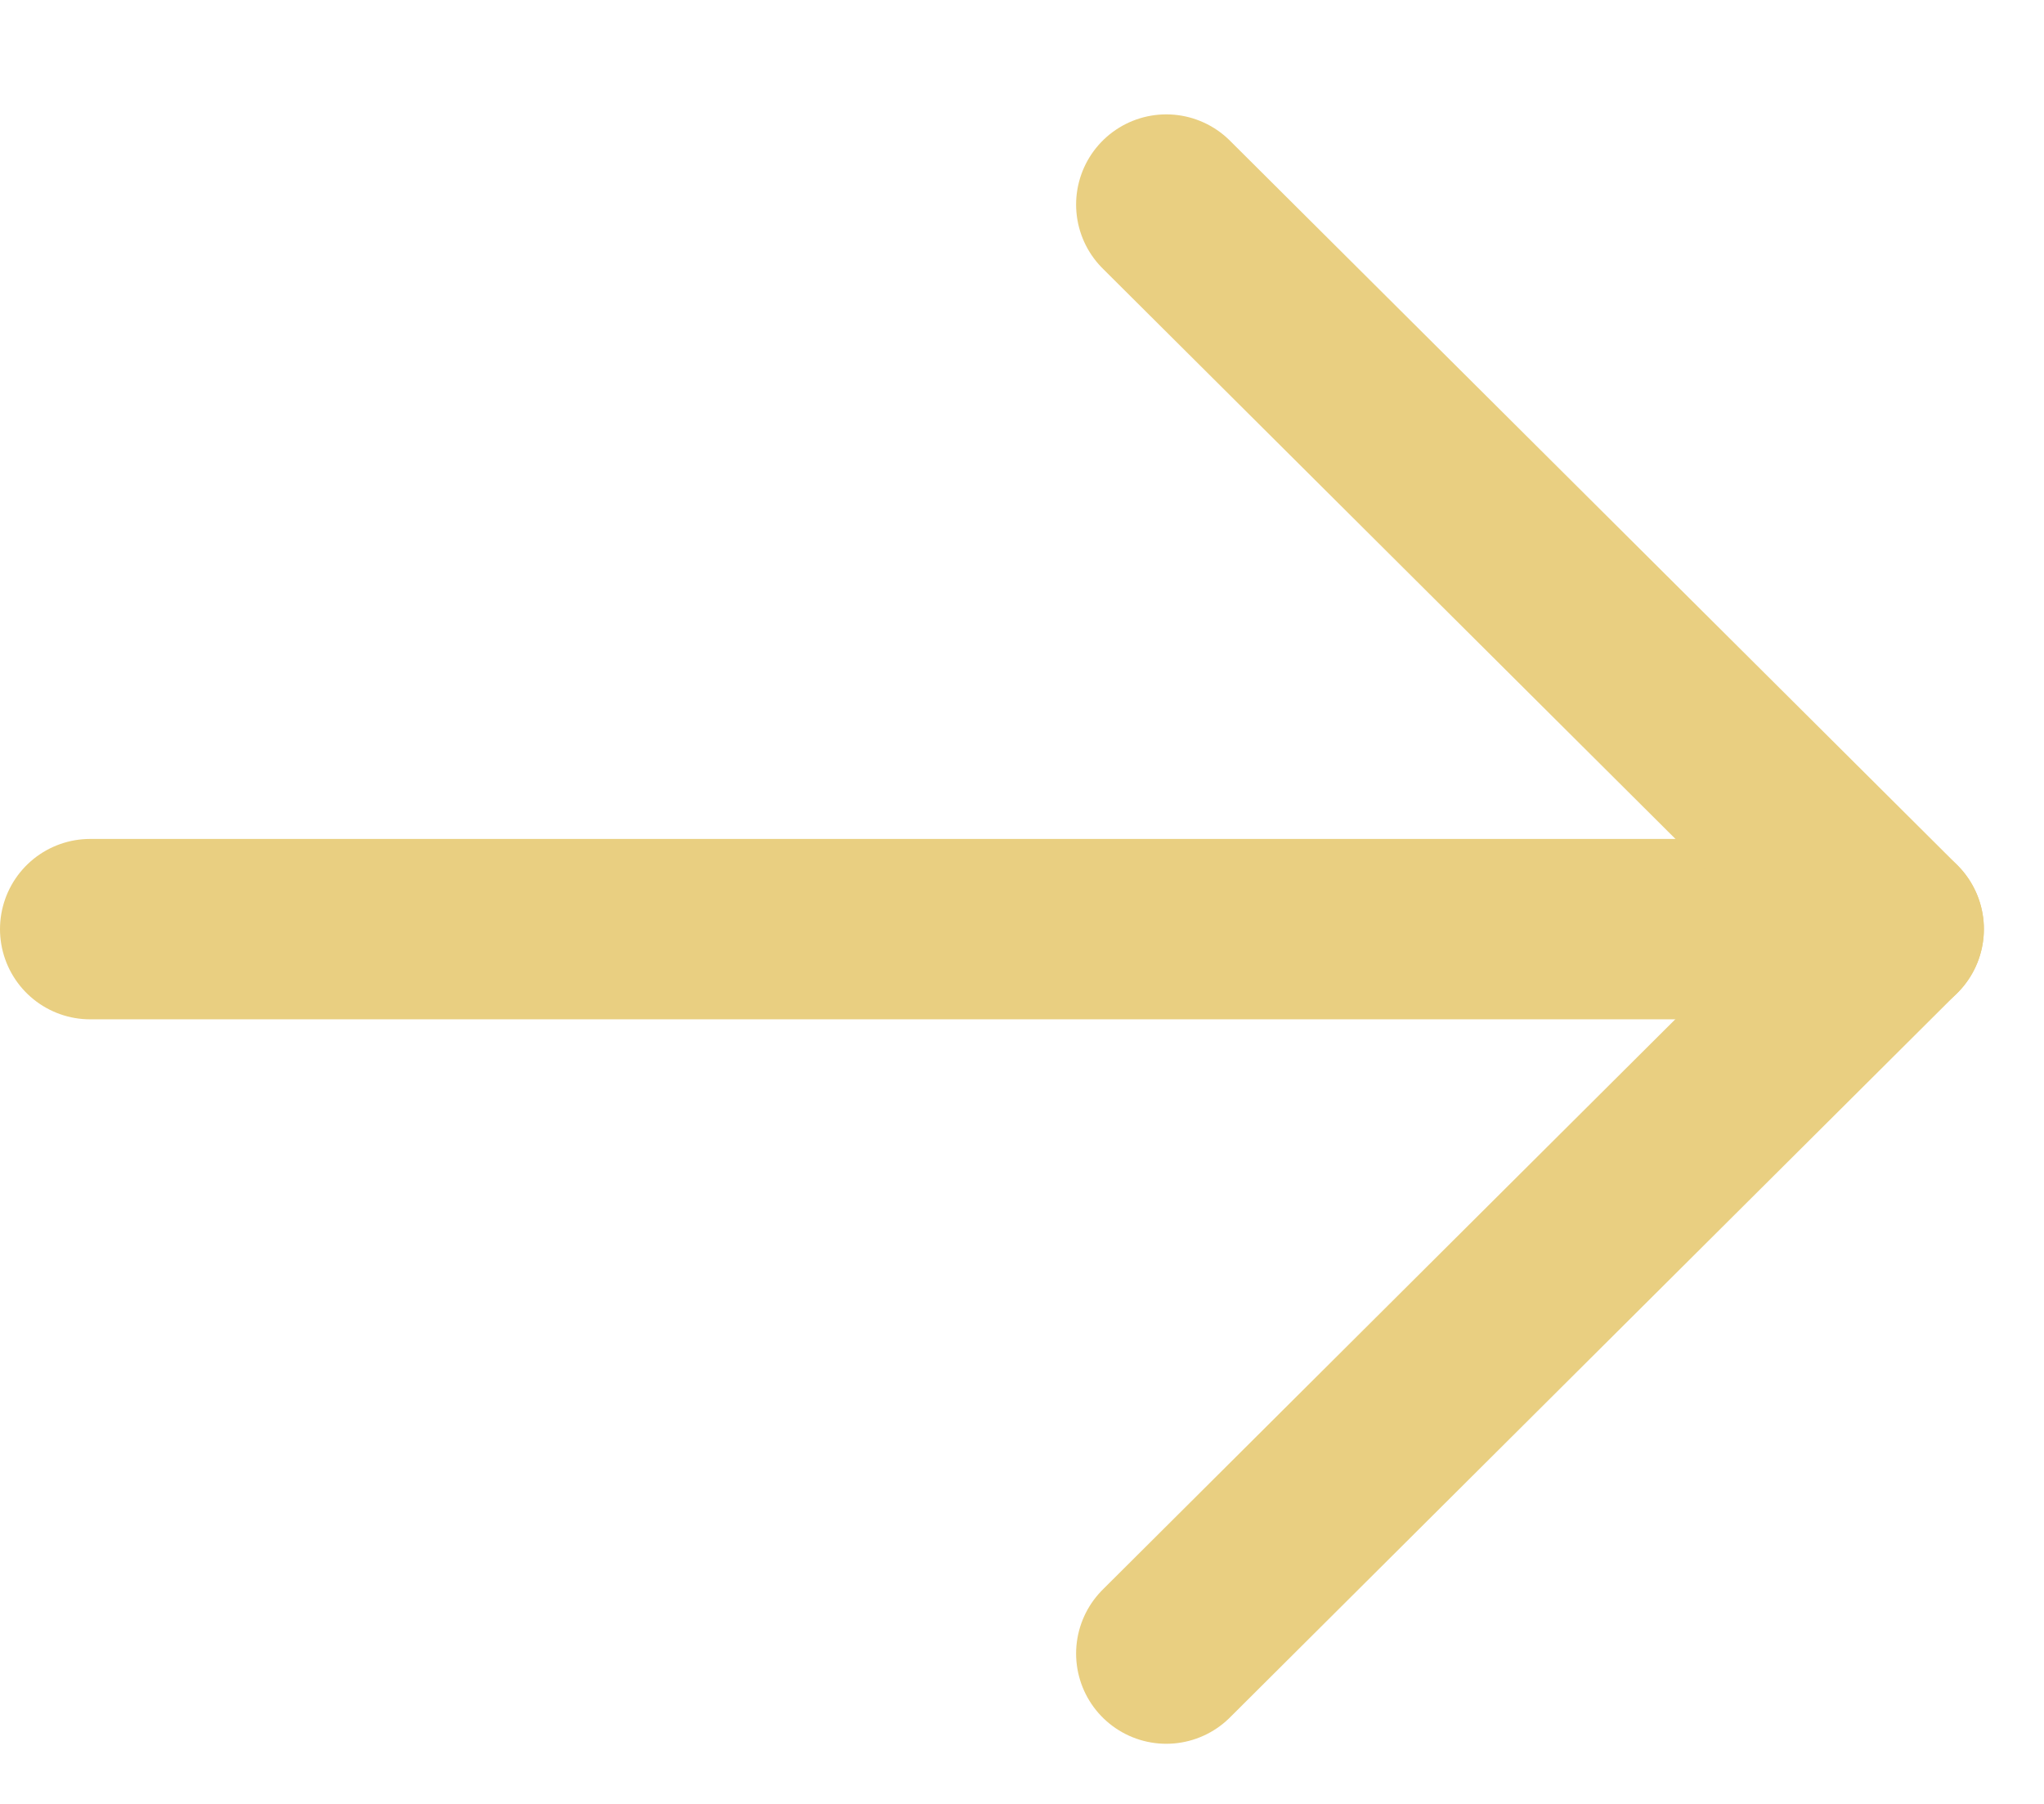
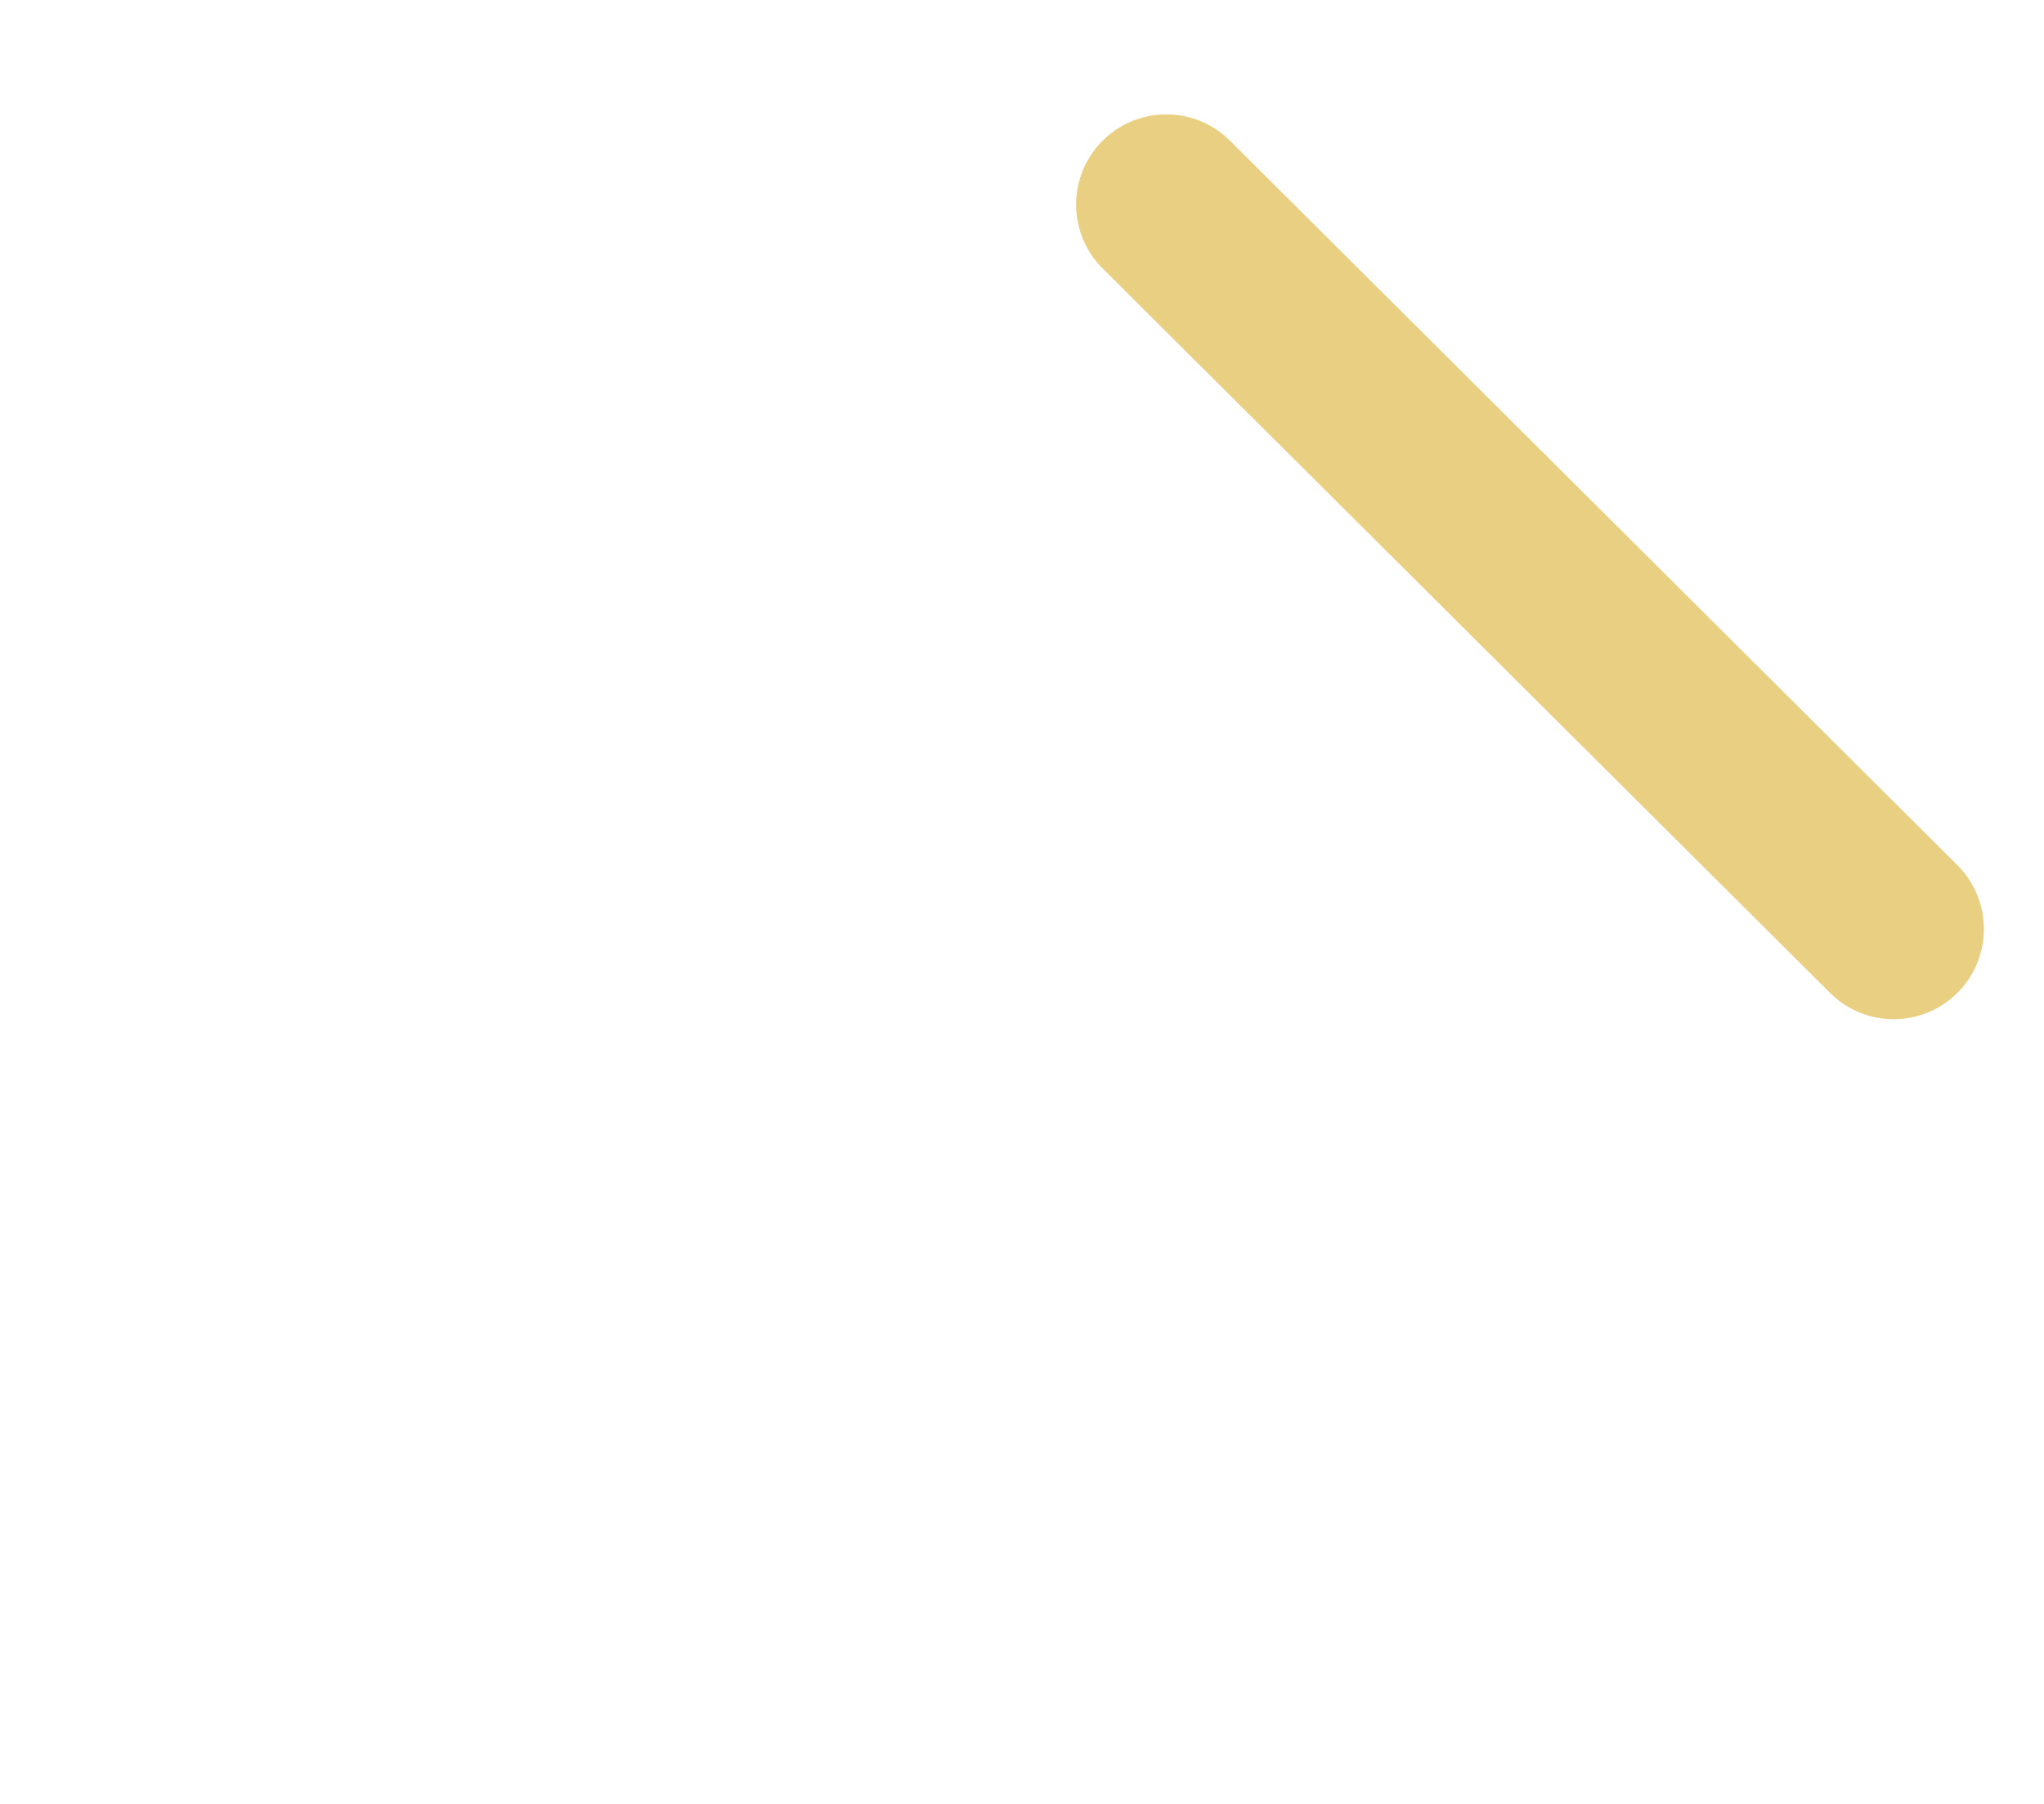
<svg xmlns="http://www.w3.org/2000/svg" width="17" height="15" viewBox="0 0 17 15" fill="none">
-   <path d="M15.75 7.726L0.75 7.726" stroke="#E9CF81" stroke-width="1.5" stroke-linecap="round" stroke-linejoin="round" />
-   <path d="M9.7 1.701L15.75 7.725L9.7 13.75" stroke="#E9CF81" stroke-width="1.5" stroke-linecap="round" stroke-linejoin="round" />
+   <path d="M9.7 1.701L15.75 7.725" stroke="#E9CF81" stroke-width="1.5" stroke-linecap="round" stroke-linejoin="round" />
</svg>